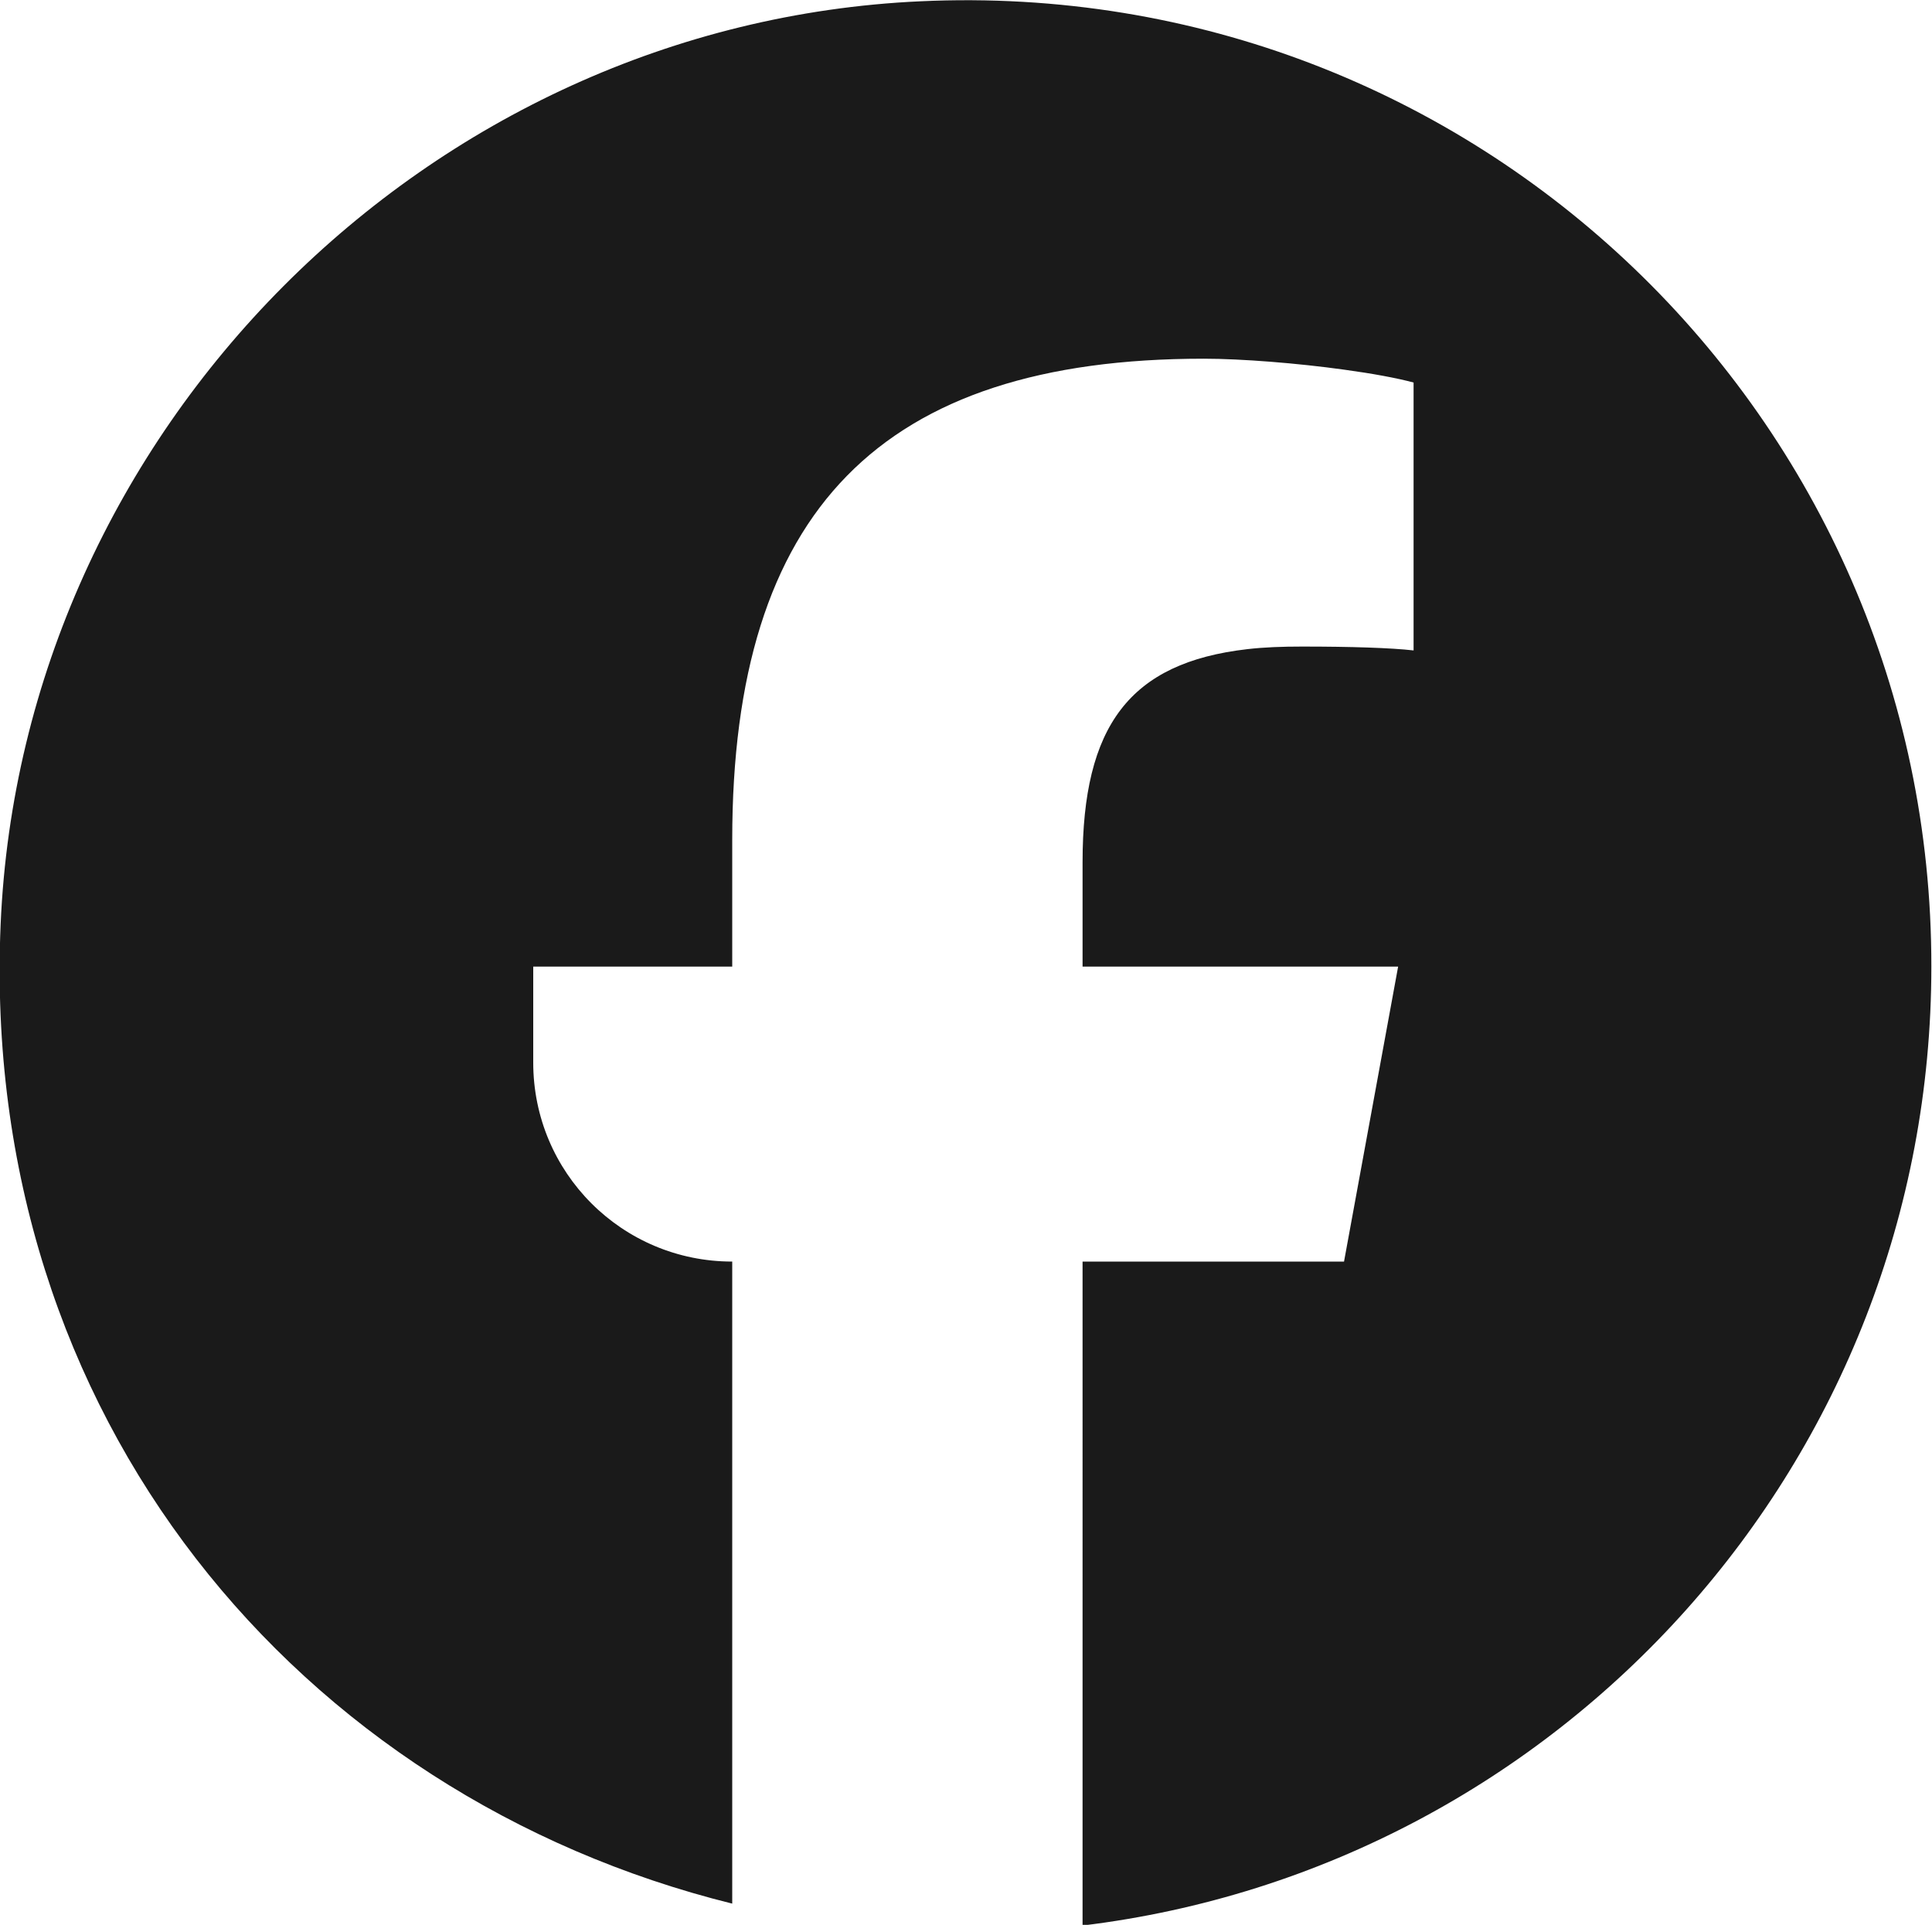
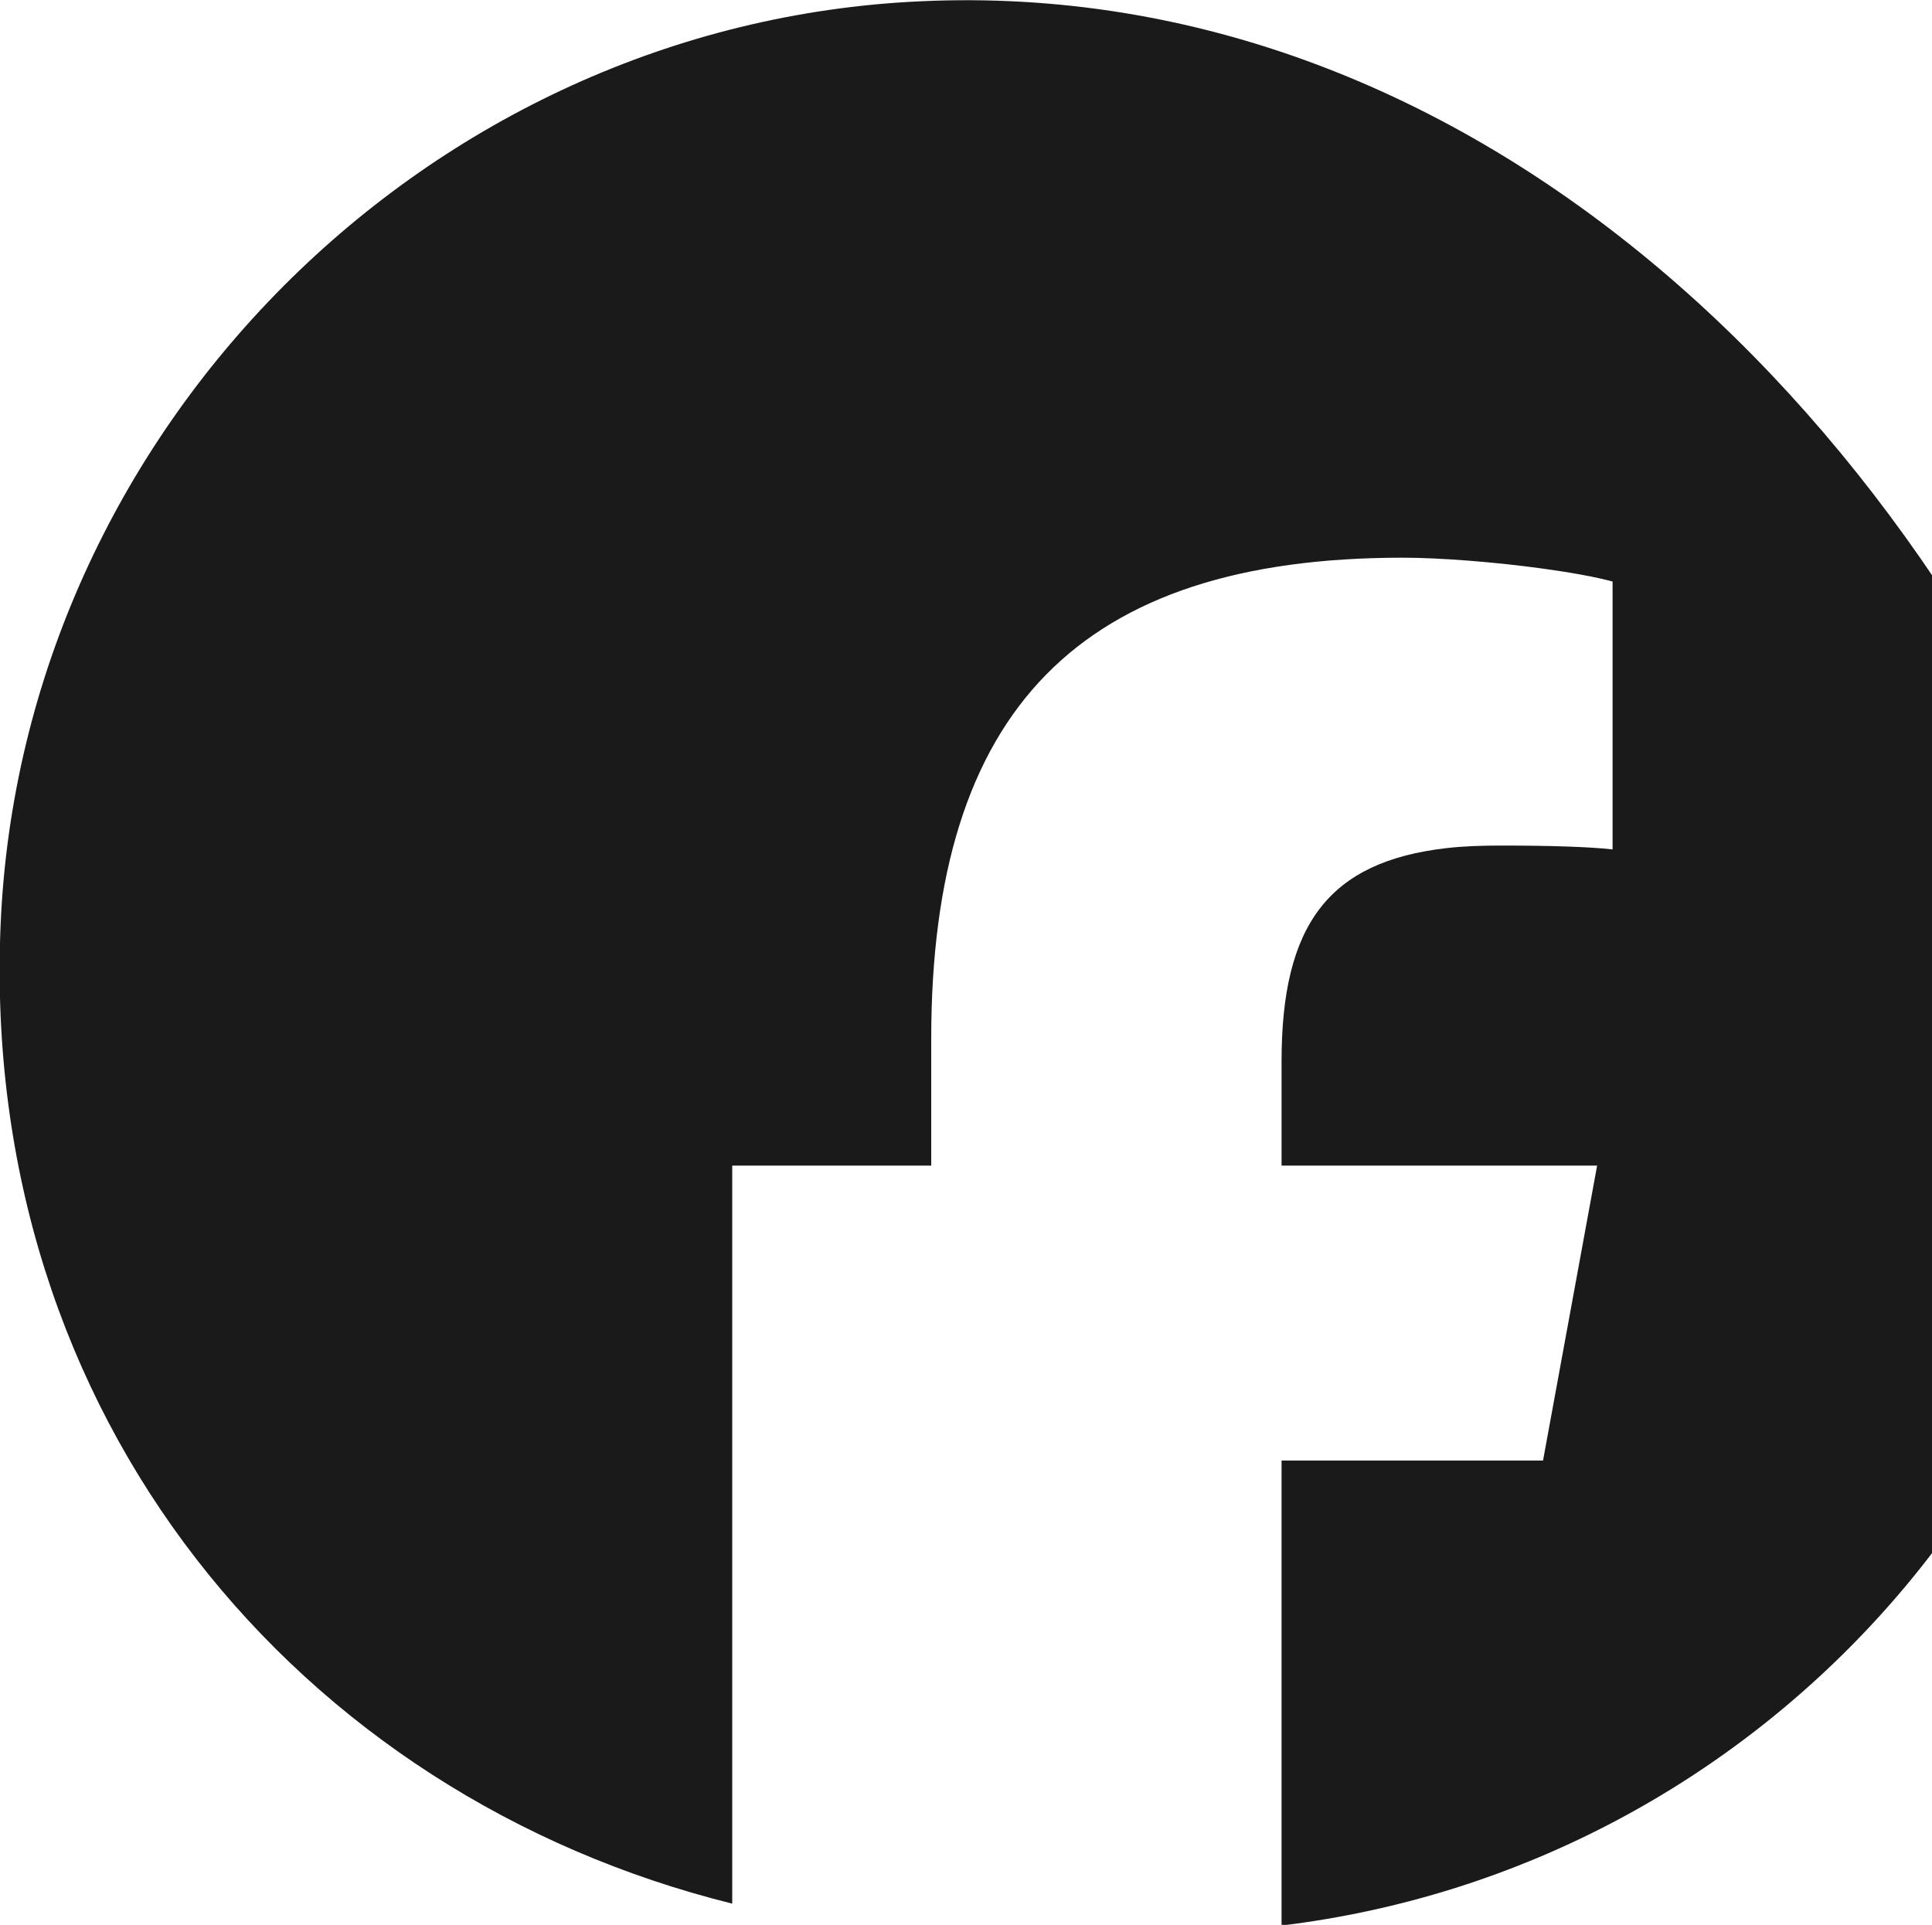
<svg xmlns="http://www.w3.org/2000/svg" data-name="レイヤー 2" viewBox="0 0 30 29.89">
-   <path d="M14.29.02C6.63.37.34 6.69.01 14.35s4.63 13.54 11.36 15.21v-9.97c-1.71 0-3.09-1.38-3.09-3.09v-1.49h3.09v-1.97c0-5.11 2.31-7.47 7.32-7.47.59 0 1.46.07 2.18.17.44.06.82.13 1.08.2v4.16c-.35-.04-.97-.06-1.73-.06-.31 0-.59.01-.85.04-1.83.21-2.56 1.19-2.56 3.31v1.62h4.9l-.84 4.58h-4.06V29.9c7.43-.9 13.18-7.22 13.18-14.89C30 6.48 22.9-.38 14.29.02z" fill="#1a1a1a" data-name="レイヤー 1" />
+   <path d="M14.29.02C6.63.37.34 6.69.01 14.35s4.63 13.54 11.36 15.21v-9.97v-1.49h3.09v-1.97c0-5.11 2.31-7.47 7.32-7.47.59 0 1.46.07 2.18.17.44.06.82.13 1.08.2v4.16c-.35-.04-.97-.06-1.73-.06-.31 0-.59.01-.85.04-1.83.21-2.56 1.19-2.56 3.31v1.62h4.9l-.84 4.58h-4.06V29.9c7.43-.9 13.18-7.22 13.18-14.89C30 6.48 22.9-.38 14.29.02z" fill="#1a1a1a" data-name="レイヤー 1" />
</svg>